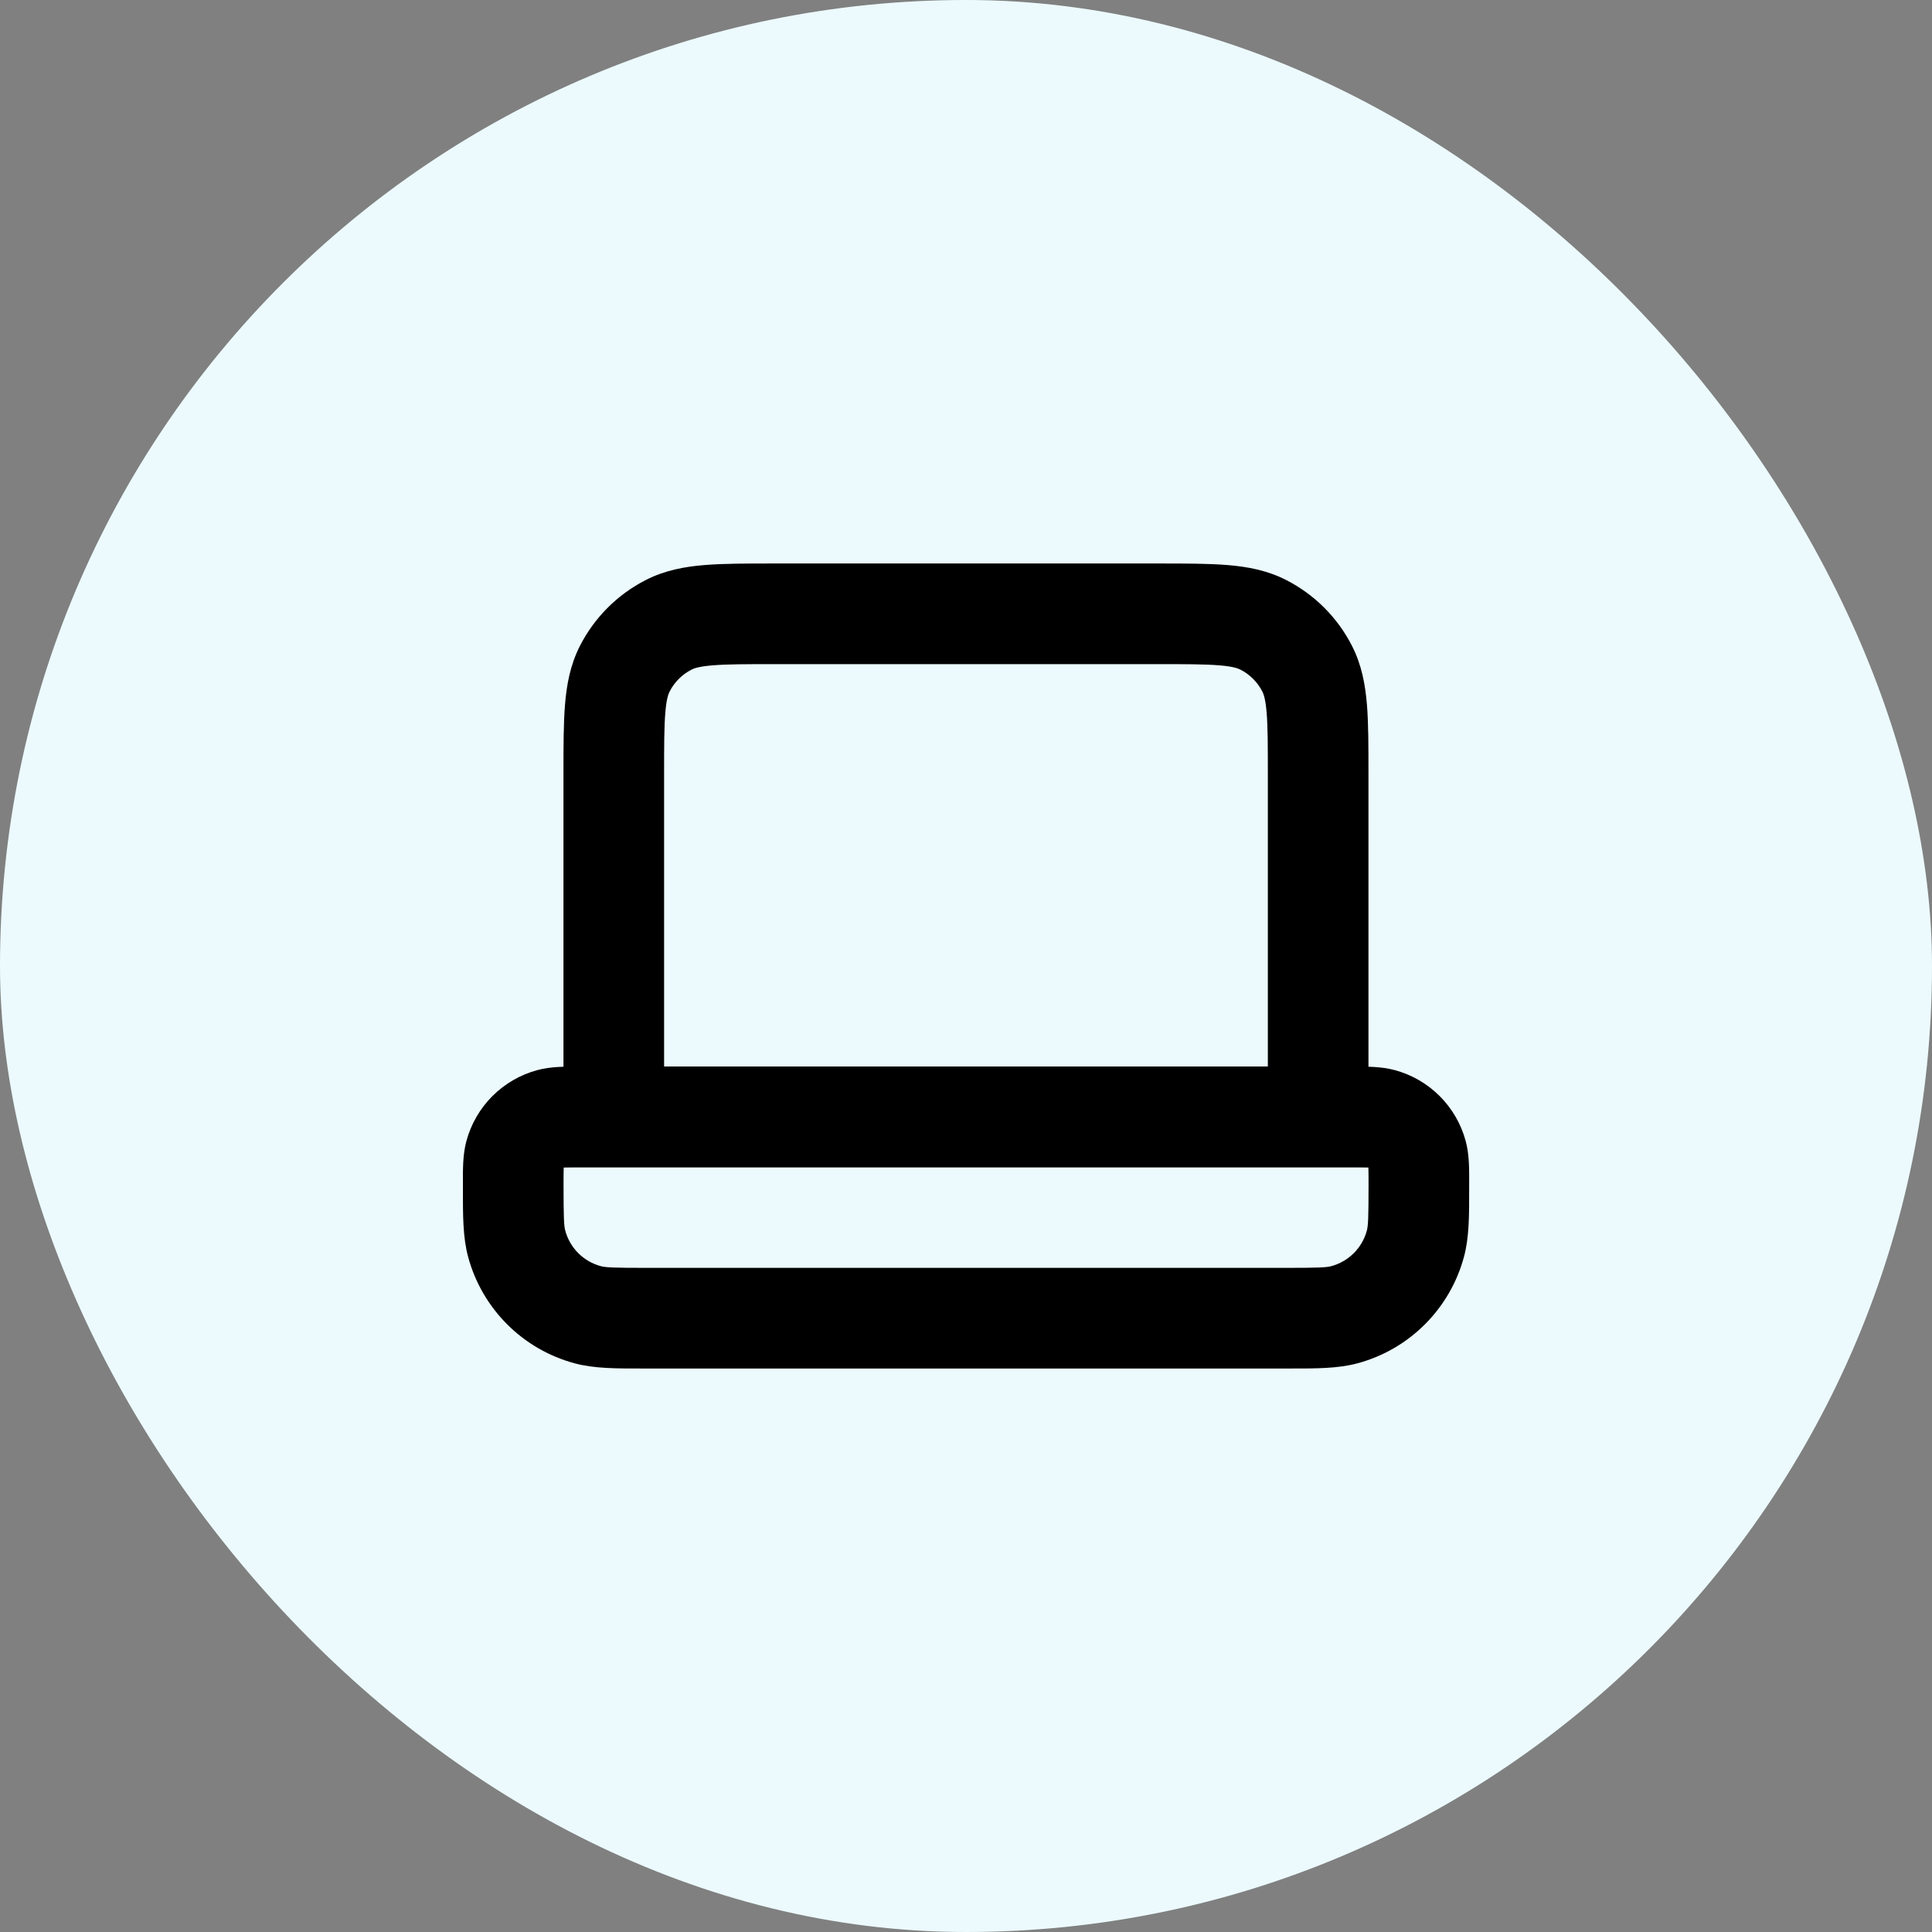
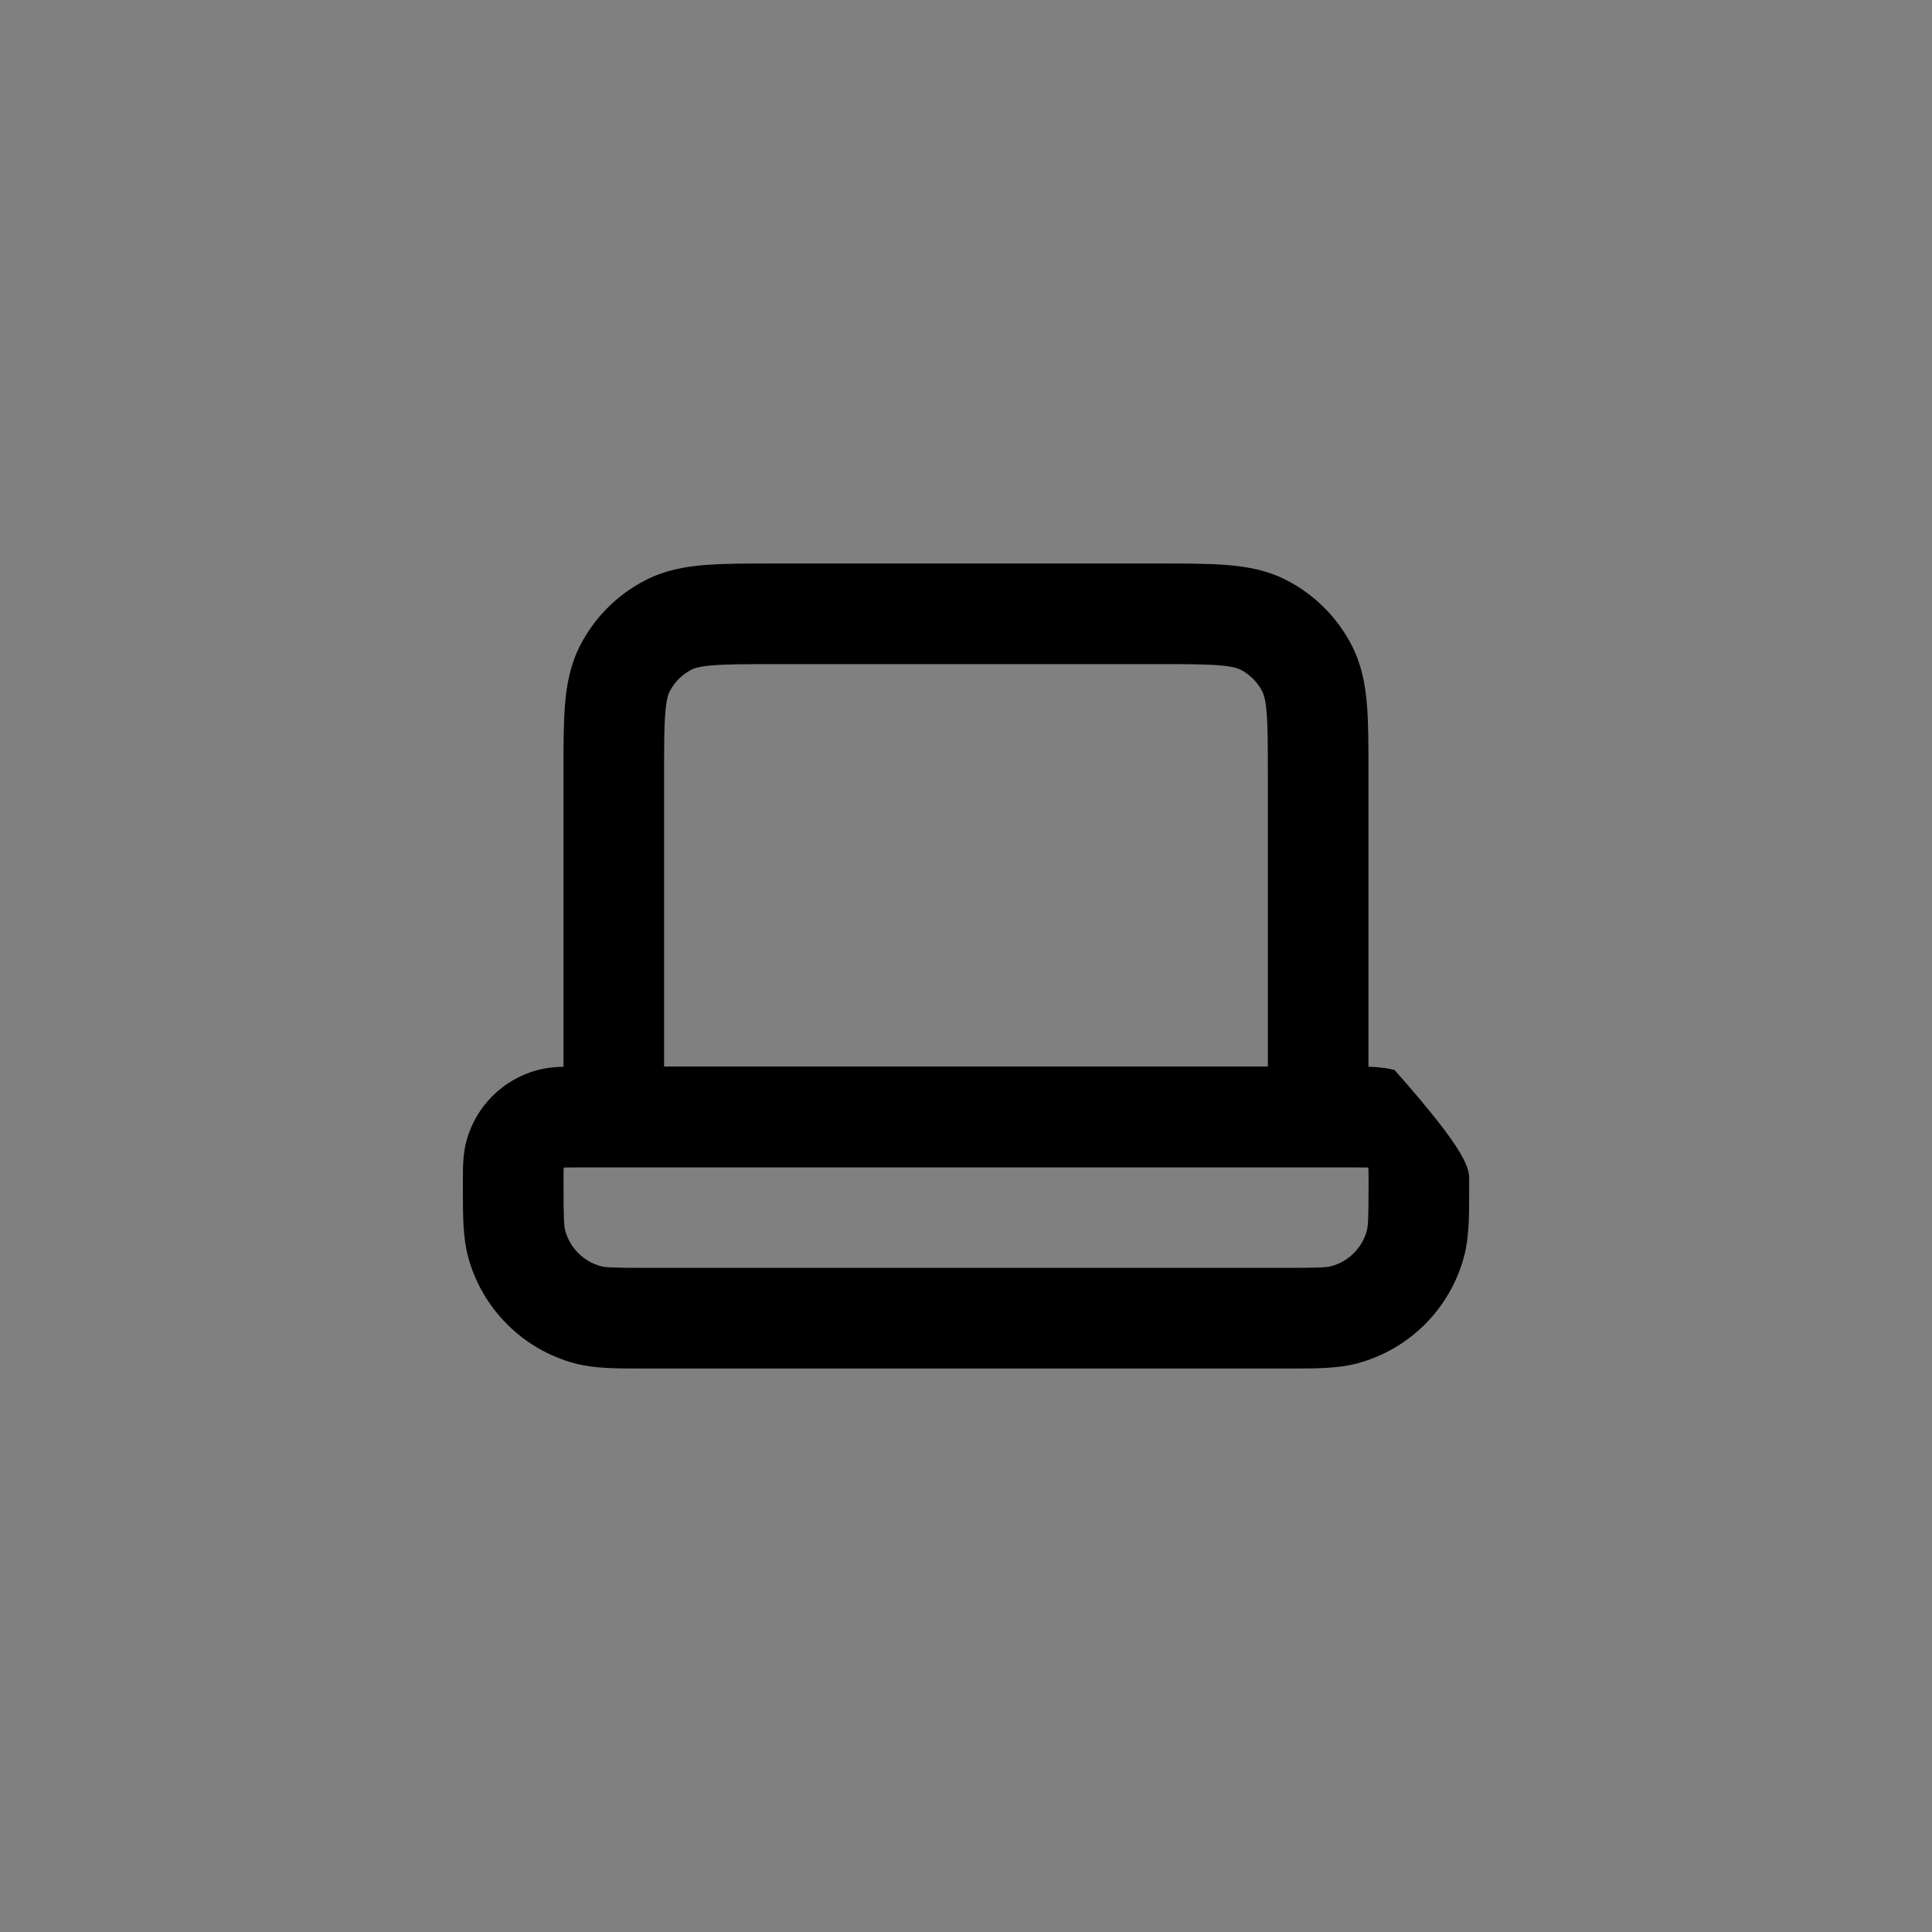
<svg xmlns="http://www.w3.org/2000/svg" width="80" height="80" viewBox="0 0 80 80" fill="none">
  <rect x="0" y="0" width="80" height="80" fill="#808080" stroke="none" />
-   <rect width="80" height="80" rx="40" fill="#ECFAFE" />
  <path fill-rule="evenodd" clip-rule="evenodd" d="M27.549 29.516C27.5 30.107 27.499 30.882 27.499 32.083L27.499 44.167H52.499V32.083C52.499 30.882 52.497 30.107 52.449 29.516C52.403 28.95 52.324 28.74 52.272 28.637C52.072 28.245 51.753 27.927 51.361 27.727C51.258 27.674 51.048 27.596 50.482 27.55C49.892 27.502 49.117 27.5 47.915 27.5L32.082 27.5C30.881 27.5 30.105 27.502 29.515 27.55C28.949 27.596 28.739 27.674 28.636 27.727C28.244 27.927 27.925 28.245 27.726 28.637C27.673 28.74 27.595 28.95 27.549 29.516ZM23.396 29.177C23.463 28.353 23.612 27.534 24.013 26.746C24.613 25.57 25.569 24.614 26.745 24.015C27.533 23.613 28.352 23.464 29.176 23.397C29.956 23.333 30.904 23.333 32.002 23.333L47.996 23.333C49.094 23.333 50.041 23.333 50.822 23.397C51.645 23.464 52.465 23.613 53.253 24.015C54.429 24.614 55.385 25.57 55.984 26.746C56.386 27.534 56.534 28.353 56.602 29.177C56.665 29.957 56.665 30.905 56.665 32.003V48.333H23.332L23.332 32.003C23.332 30.905 23.332 29.957 23.396 29.177Z" fill="black" />
-   <path fill-rule="evenodd" clip-rule="evenodd" d="M23.342 48.363C23.336 48.499 23.335 48.686 23.335 49.028C23.335 50.453 23.353 50.758 23.406 50.956C23.599 51.675 24.16 52.236 24.879 52.429C25.078 52.482 25.382 52.5 26.808 52.5L53.196 52.5C54.622 52.5 54.926 52.482 55.124 52.429C55.843 52.236 56.405 51.675 56.598 50.956C56.651 50.758 56.669 50.453 56.669 49.028C56.669 48.686 56.668 48.499 56.662 48.363C56.661 48.355 56.661 48.348 56.661 48.341C56.654 48.341 56.647 48.34 56.639 48.34C56.503 48.334 56.316 48.333 55.974 48.333L24.03 48.333C23.688 48.333 23.501 48.334 23.365 48.34C23.357 48.34 23.35 48.341 23.343 48.341C23.343 48.348 23.342 48.355 23.342 48.363ZM19.168 48.887C19.167 48.398 19.165 47.798 19.311 47.255C19.696 45.817 20.819 44.694 22.257 44.309C22.8 44.163 23.4 44.165 23.889 44.166C23.937 44.166 23.984 44.167 24.03 44.167L55.974 44.167C56.02 44.167 56.067 44.166 56.115 44.166C56.604 44.165 57.204 44.163 57.747 44.309C59.185 44.694 60.308 45.817 60.693 47.255C60.839 47.798 60.837 48.398 60.836 48.887C60.835 48.935 60.835 48.982 60.835 49.028C60.835 49.106 60.835 49.184 60.835 49.261C60.837 50.319 60.837 51.231 60.622 52.034C60.044 54.191 58.36 55.876 56.203 56.454C55.4 56.669 54.487 56.668 53.429 56.667C53.352 56.667 53.275 56.667 53.196 56.667L26.808 56.667C26.729 56.667 26.651 56.667 26.574 56.667C25.517 56.668 24.604 56.669 23.801 56.454C21.644 55.876 19.959 54.191 19.381 52.034C19.166 51.231 19.167 50.319 19.168 49.261C19.169 49.184 19.169 49.106 19.169 49.028C19.169 48.982 19.168 48.935 19.168 48.887Z" fill="black" />
+   <path fill-rule="evenodd" clip-rule="evenodd" d="M23.342 48.363C23.336 48.499 23.335 48.686 23.335 49.028C23.335 50.453 23.353 50.758 23.406 50.956C23.599 51.675 24.16 52.236 24.879 52.429C25.078 52.482 25.382 52.5 26.808 52.5L53.196 52.5C54.622 52.5 54.926 52.482 55.124 52.429C55.843 52.236 56.405 51.675 56.598 50.956C56.651 50.758 56.669 50.453 56.669 49.028C56.669 48.686 56.668 48.499 56.662 48.363C56.661 48.355 56.661 48.348 56.661 48.341C56.654 48.341 56.647 48.34 56.639 48.34C56.503 48.334 56.316 48.333 55.974 48.333L24.03 48.333C23.688 48.333 23.501 48.334 23.365 48.34C23.357 48.34 23.35 48.341 23.343 48.341C23.343 48.348 23.342 48.355 23.342 48.363ZM19.168 48.887C19.167 48.398 19.165 47.798 19.311 47.255C19.696 45.817 20.819 44.694 22.257 44.309C22.8 44.163 23.4 44.165 23.889 44.166C23.937 44.166 23.984 44.167 24.03 44.167L55.974 44.167C56.02 44.167 56.067 44.166 56.115 44.166C56.604 44.165 57.204 44.163 57.747 44.309C60.839 47.798 60.837 48.398 60.836 48.887C60.835 48.935 60.835 48.982 60.835 49.028C60.835 49.106 60.835 49.184 60.835 49.261C60.837 50.319 60.837 51.231 60.622 52.034C60.044 54.191 58.36 55.876 56.203 56.454C55.4 56.669 54.487 56.668 53.429 56.667C53.352 56.667 53.275 56.667 53.196 56.667L26.808 56.667C26.729 56.667 26.651 56.667 26.574 56.667C25.517 56.668 24.604 56.669 23.801 56.454C21.644 55.876 19.959 54.191 19.381 52.034C19.166 51.231 19.167 50.319 19.168 49.261C19.169 49.184 19.169 49.106 19.169 49.028C19.169 48.982 19.168 48.935 19.168 48.887Z" fill="black" />
</svg>